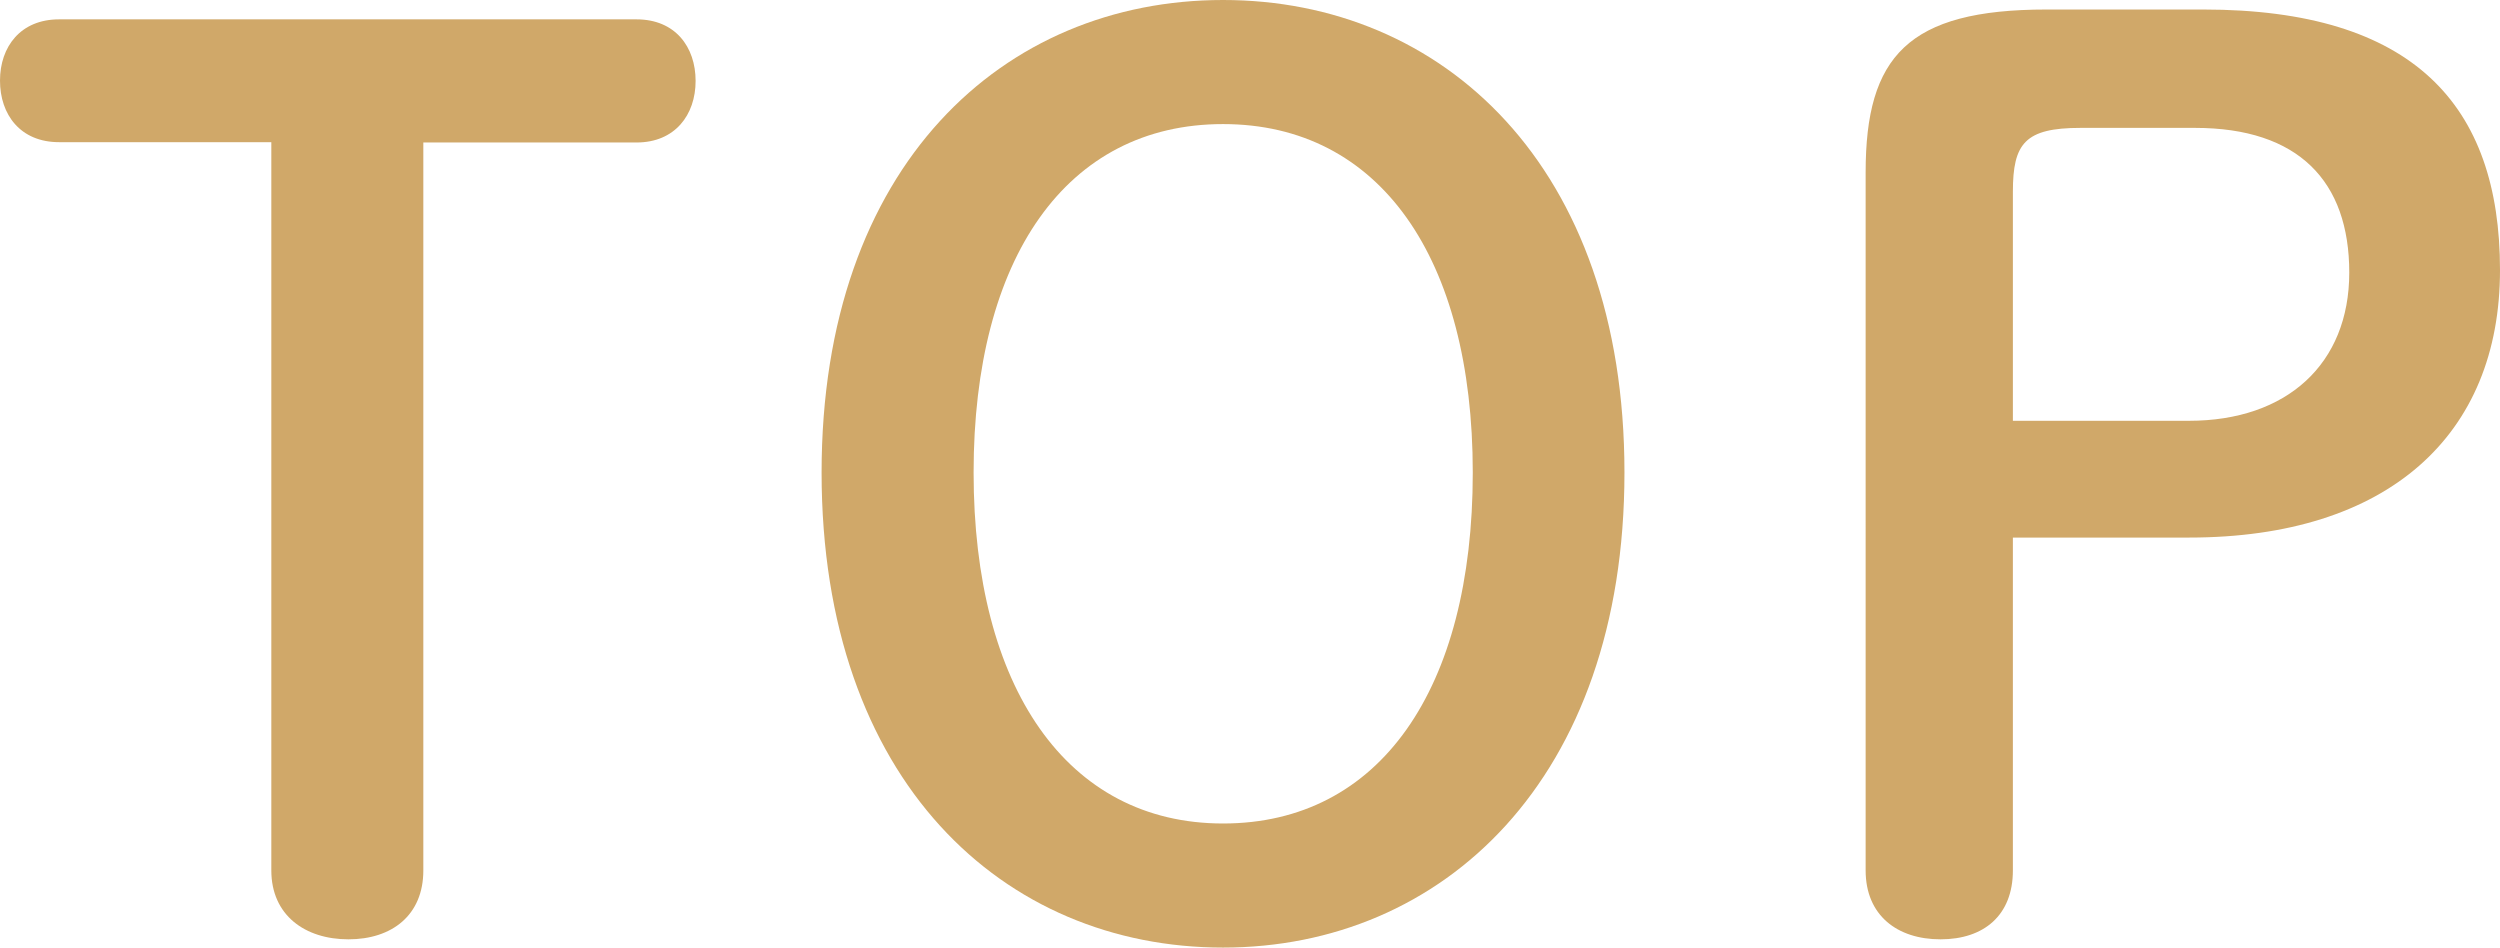
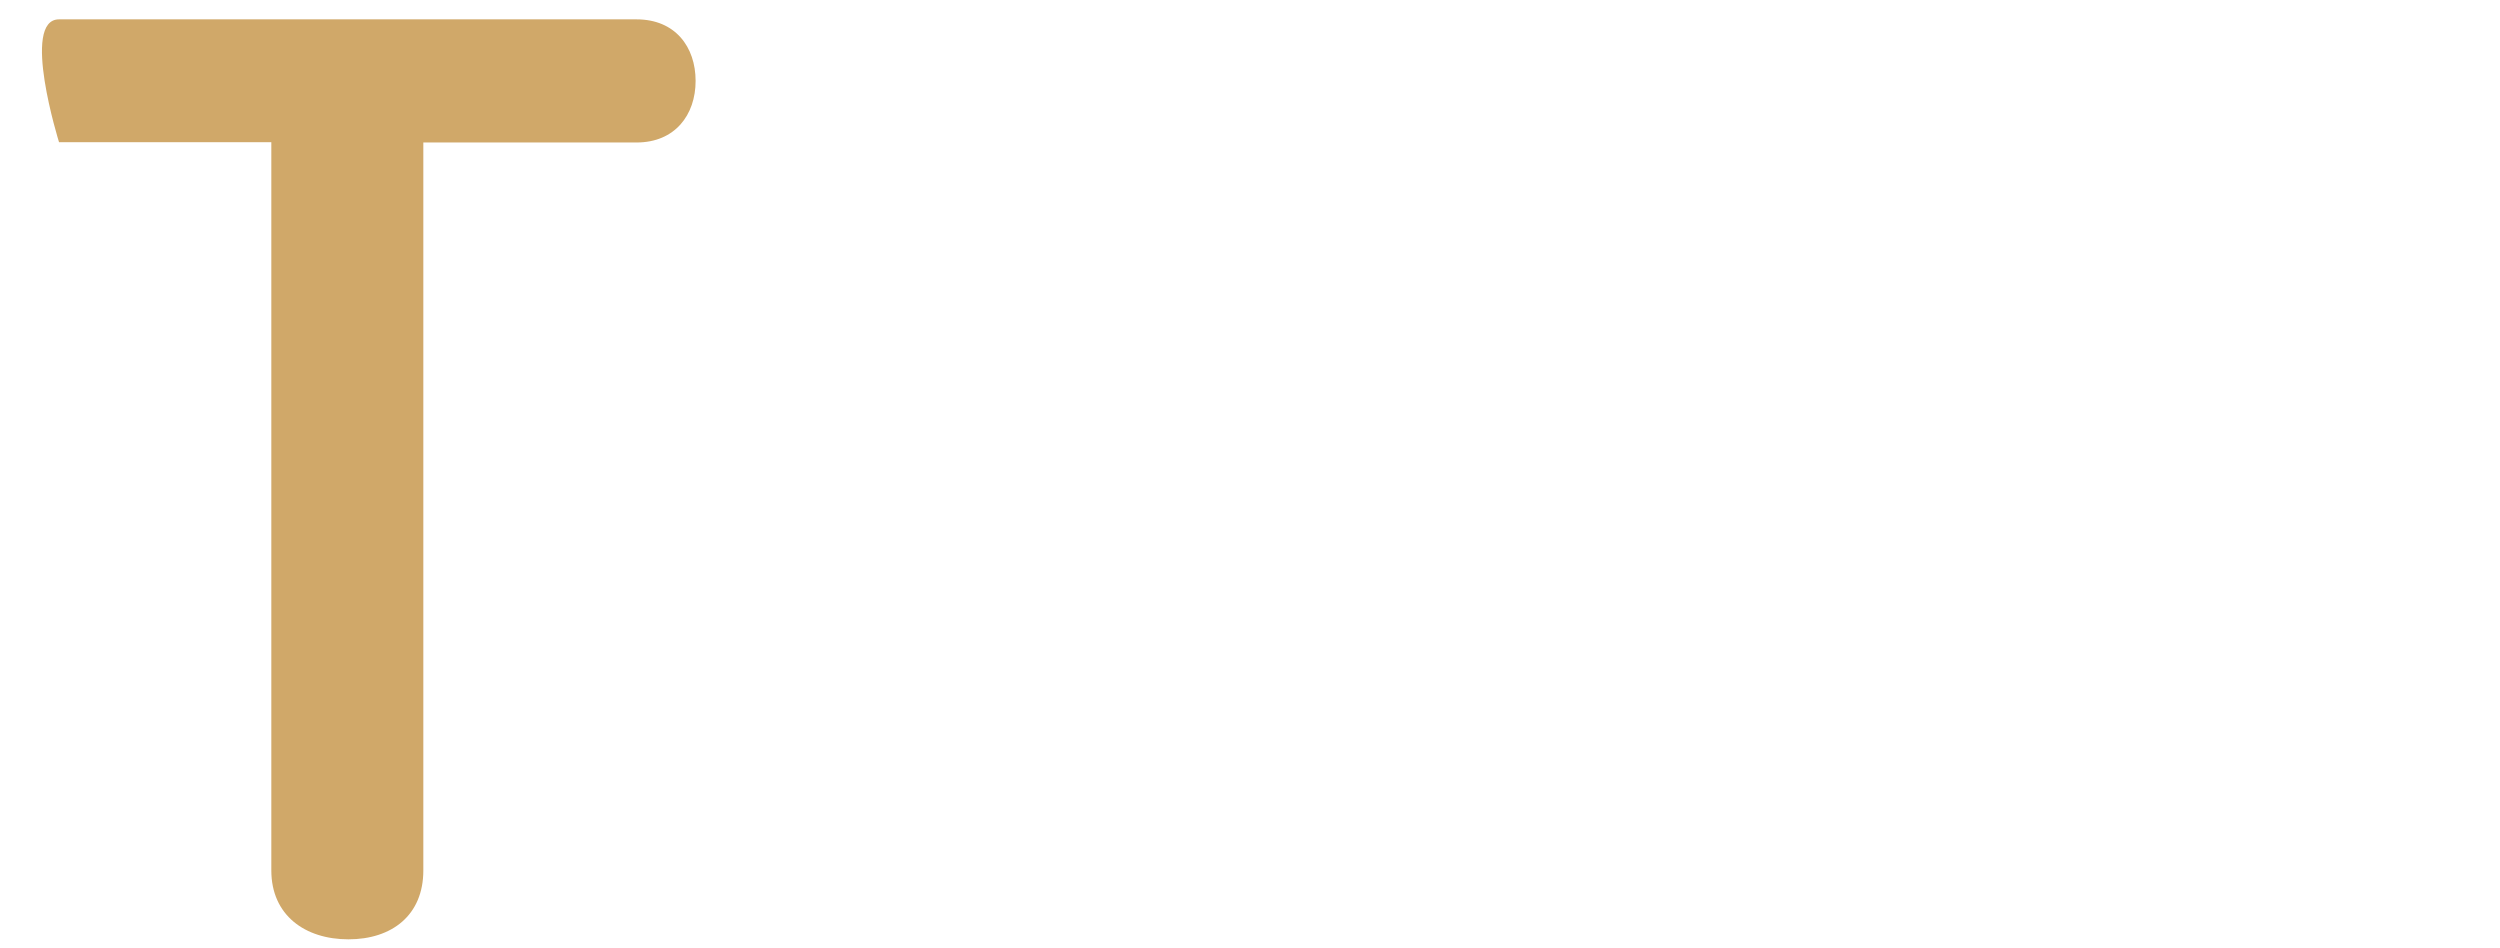
<svg xmlns="http://www.w3.org/2000/svg" id="_レイヤー_2" data-name="レイヤー 2" viewBox="0 0 78.78 29.86">
  <defs>
    <style>
      .cls-1 {
        fill: #d0a869;
      }
    </style>
  </defs>
  <g id="mobilelogo">
    <g>
-       <path class="cls-1" d="M13.34,27.43c0,1.41-.99,2.17-2.36,2.17s-2.43-.76-2.43-2.17V4.48H1.86c-1.22,0-1.86-.87-1.86-1.94S.65.61,1.86.61h18.2c1.22,0,1.86.87,1.86,1.94s-.65,1.94-1.86,1.94h-6.72v22.95Z" />
-       <path class="cls-1" d="M25.89,14.89c0-9.69,5.74-14.89,12.65-14.89s12.65,5.21,12.65,14.89-5.74,14.97-12.65,14.97-12.65-5.24-12.65-14.97ZM46.41,14.89c0-6.76-2.93-10.98-7.87-10.98s-7.86,4.22-7.86,10.98,2.93,11.06,7.86,11.06,7.87-4.22,7.87-11.06Z" />
-       <path class="cls-1" d="M69.43.3c6.61,0,9.35,3,9.35,8.21s-3.53,8.43-9.8,8.43h-5.55v10.49c0,1.41-.91,2.17-2.28,2.17s-2.36-.76-2.36-2.17V5.43c0-3.65,1.33-5.13,5.7-5.13h4.94ZM68.98,13.26c3.08,0,5.05-1.79,5.05-4.67s-1.6-4.56-4.86-4.56h-3.61c-1.75,0-2.13.49-2.13,2.01v7.22h5.55Z" />
+       <path class="cls-1" d="M13.34,27.43c0,1.41-.99,2.17-2.36,2.17s-2.43-.76-2.43-2.17V4.48H1.86S.65.61,1.86.61h18.2c1.22,0,1.86.87,1.86,1.94s-.65,1.94-1.86,1.94h-6.72v22.95Z" />
    </g>
  </g>
</svg>